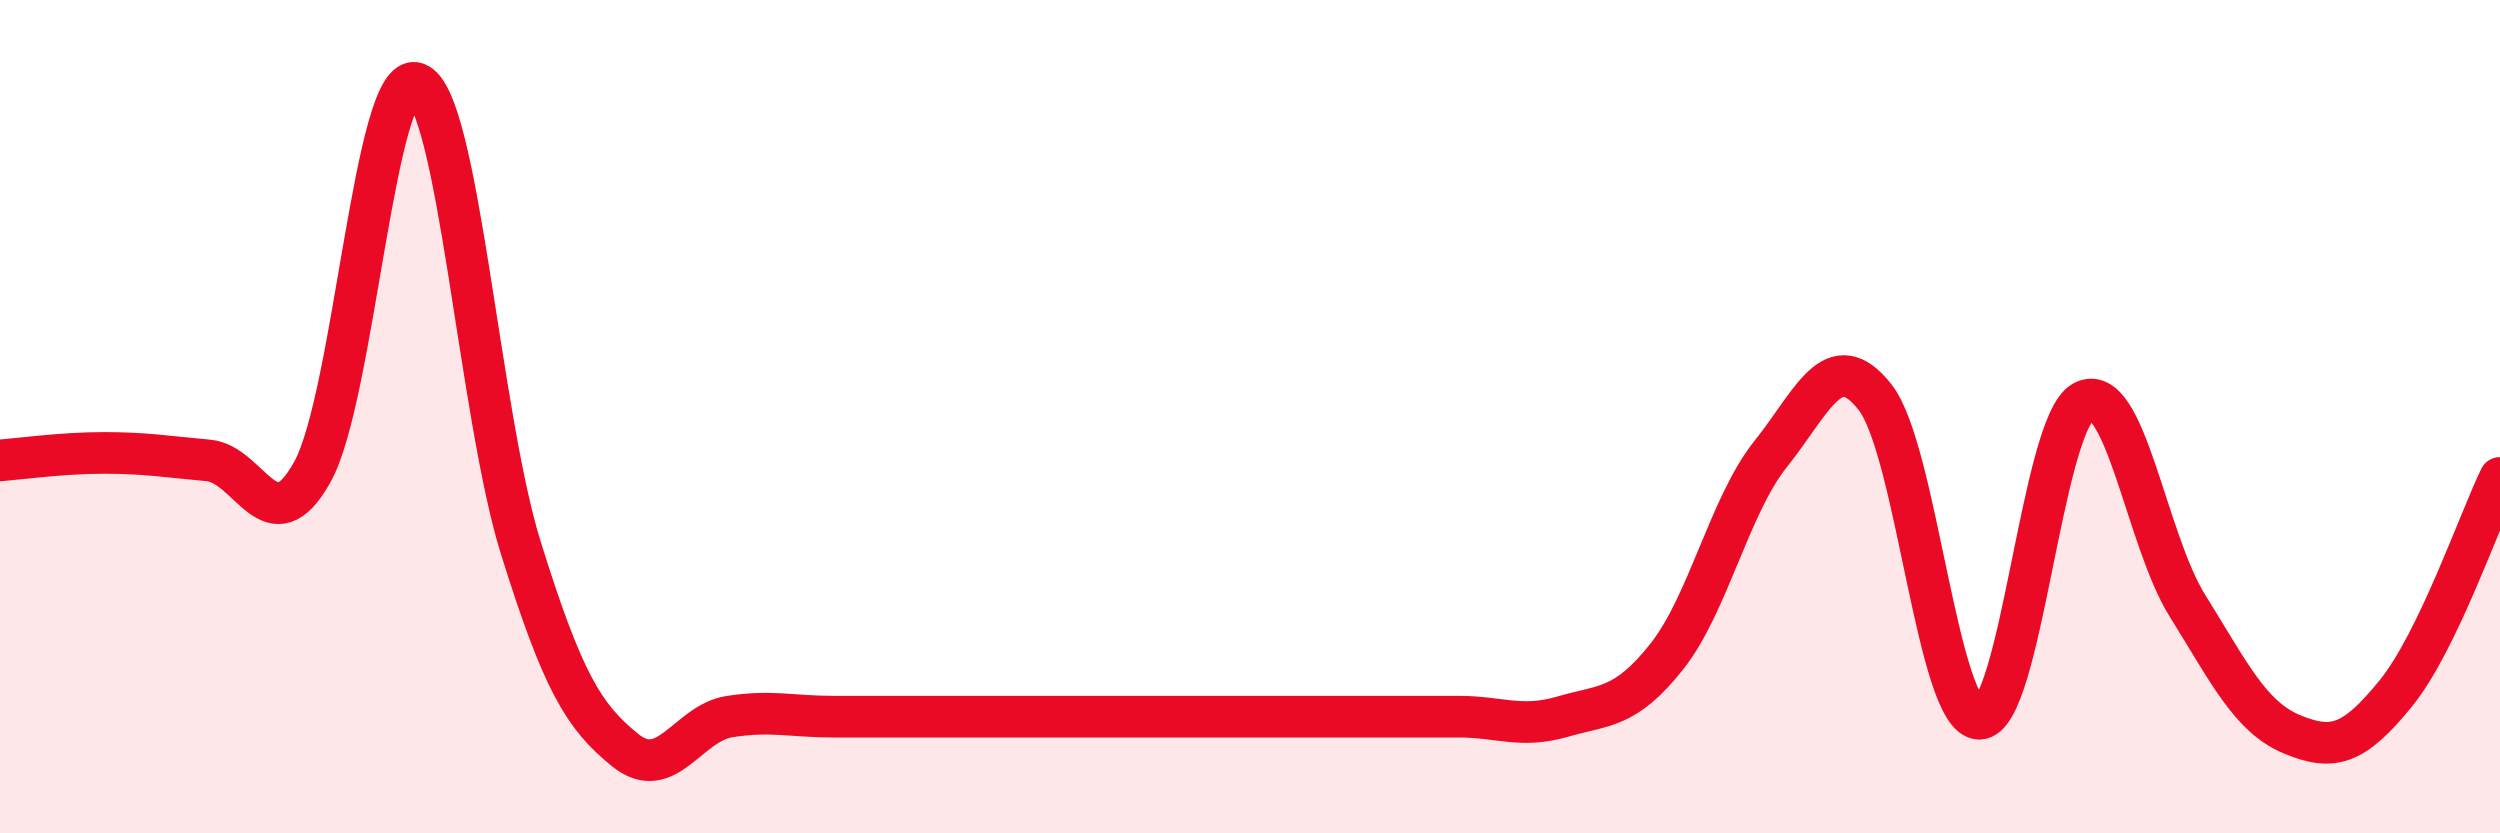
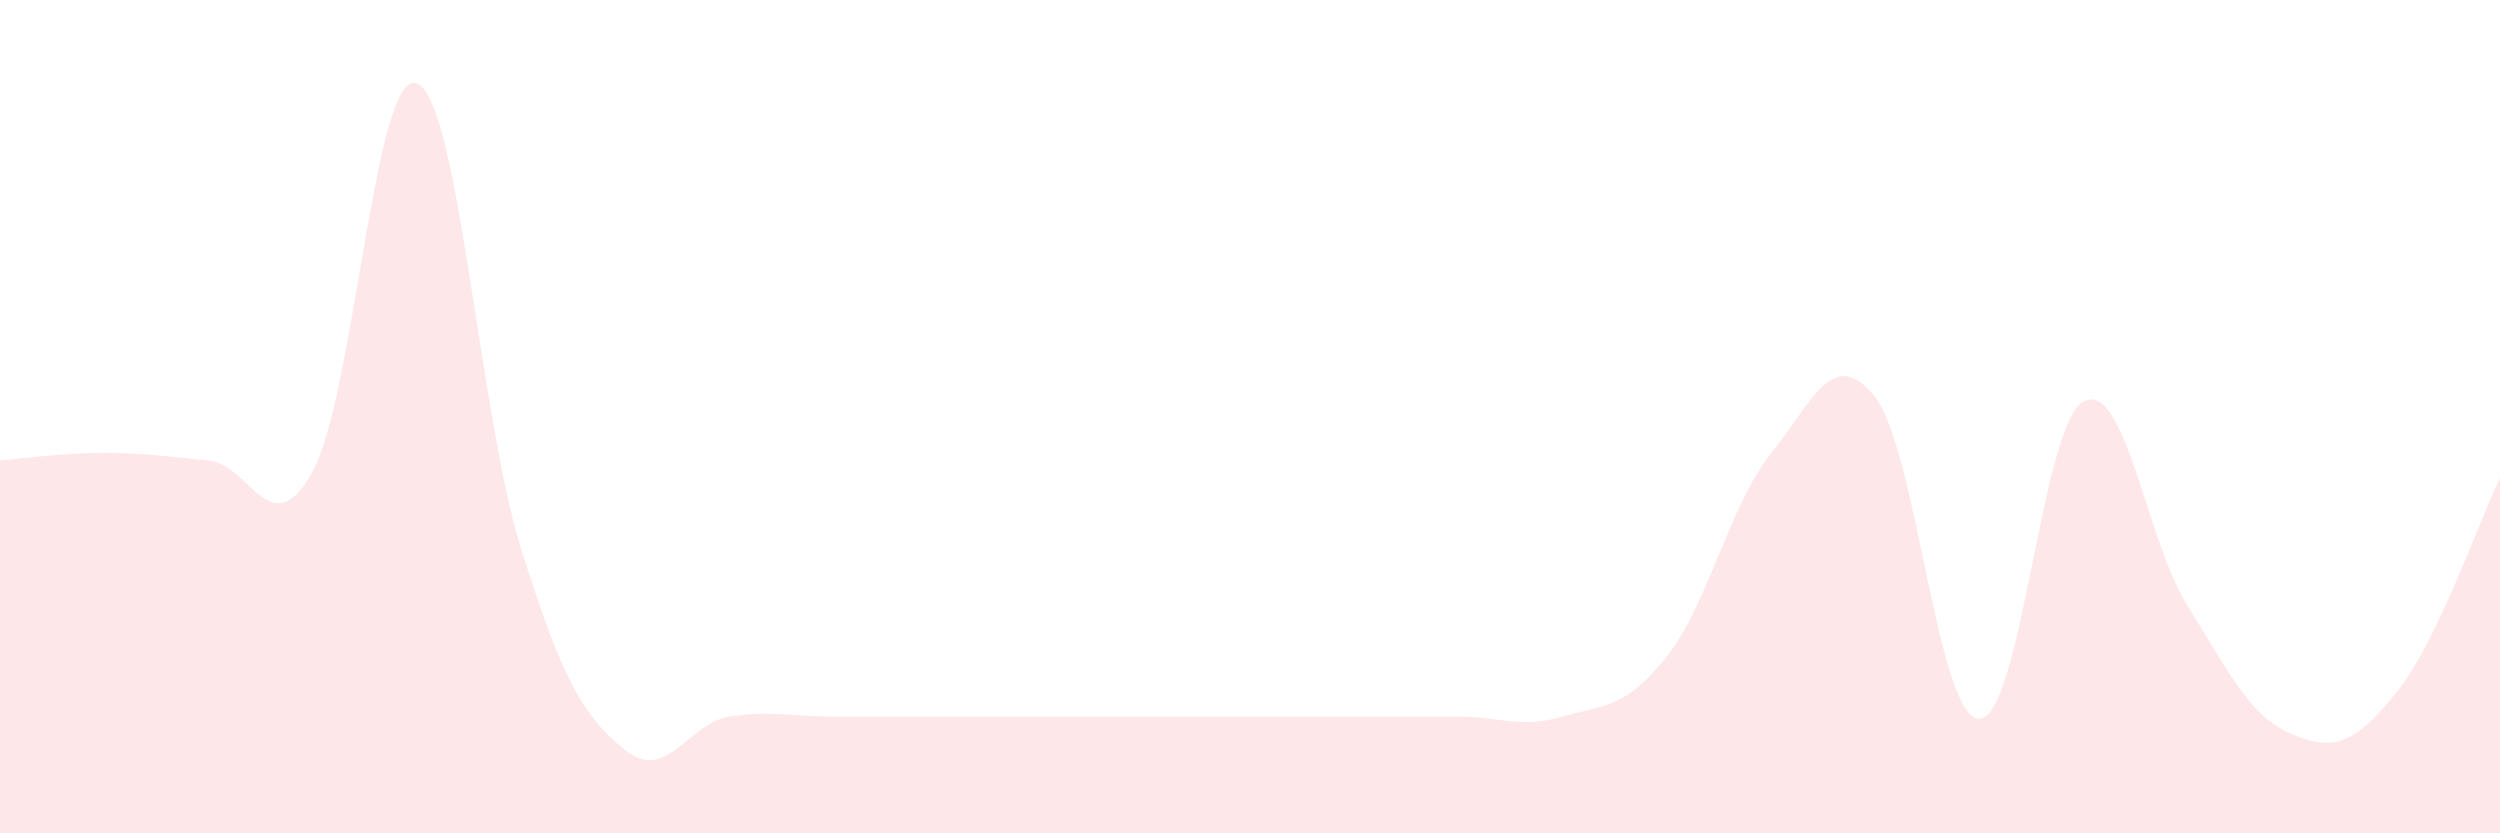
<svg xmlns="http://www.w3.org/2000/svg" width="60" height="20" viewBox="0 0 60 20">
  <path d="M 0,11.05 C 0.5,11.01 1.5,10.87 2.5,10.87 C 3.5,10.87 4,10.96 5,11.05 C 6,11.14 6.5,13.13 7.5,11.32 C 8.5,9.51 9,1.63 10,2 C 11,2.37 11.5,9.95 12.5,13.15 C 13.5,16.35 14,17.19 15,18 C 16,18.81 16.5,17.36 17.5,17.2 C 18.5,17.04 19,17.2 20,17.2 C 21,17.2 21.5,17.2 22.5,17.2 C 23.5,17.2 24,17.2 25,17.2 C 26,17.2 26.5,17.2 27.5,17.2 C 28.5,17.2 29,17.2 30,17.2 C 31,17.2 31.5,17.2 32.5,17.2 C 33.5,17.2 34,17.2 35,17.2 C 36,17.2 36.5,17.49 37.5,17.2 C 38.5,16.91 39,17.02 40,15.76 C 41,14.5 41.5,12.14 42.5,10.89 C 43.5,9.64 44,8.26 45,9.53 C 46,10.8 46.5,17.23 47.5,17.25 C 48.5,17.27 49,10.18 50,9.64 C 51,9.1 51.5,12.94 52.5,14.54 C 53.5,16.14 54,17.2 55,17.62 C 56,18.04 56.5,17.87 57.5,16.64 C 58.5,15.41 59.5,12.5 60,11.47L60 20L0 20Z" fill="#EB0A25" opacity="0.1" stroke-linecap="round" stroke-linejoin="round" />
-   <path d="M 0,11.05 C 0.5,11.01 1.5,10.87 2.5,10.87 C 3.5,10.87 4,10.96 5,11.05 C 6,11.14 6.5,13.13 7.5,11.32 C 8.5,9.51 9,1.63 10,2 C 11,2.37 11.5,9.95 12.5,13.15 C 13.5,16.35 14,17.19 15,18 C 16,18.81 16.5,17.36 17.5,17.2 C 18.5,17.04 19,17.2 20,17.2 C 21,17.2 21.5,17.2 22.5,17.2 C 23.5,17.2 24,17.2 25,17.2 C 26,17.2 26.5,17.2 27.5,17.2 C 28.5,17.2 29,17.2 30,17.2 C 31,17.2 31.5,17.2 32.5,17.2 C 33.5,17.2 34,17.2 35,17.2 C 36,17.2 36.5,17.49 37.5,17.2 C 38.5,16.91 39,17.02 40,15.76 C 41,14.5 41.5,12.14 42.5,10.89 C 43.5,9.64 44,8.26 45,9.53 C 46,10.8 46.5,17.23 47.5,17.25 C 48.5,17.27 49,10.18 50,9.64 C 51,9.1 51.5,12.94 52.5,14.54 C 53.5,16.14 54,17.2 55,17.62 C 56,18.04 56.5,17.87 57.5,16.64 C 58.5,15.41 59.5,12.5 60,11.47" stroke="#EB0A25" stroke-width="1" fill="none" stroke-linecap="round" stroke-linejoin="round" />
</svg>